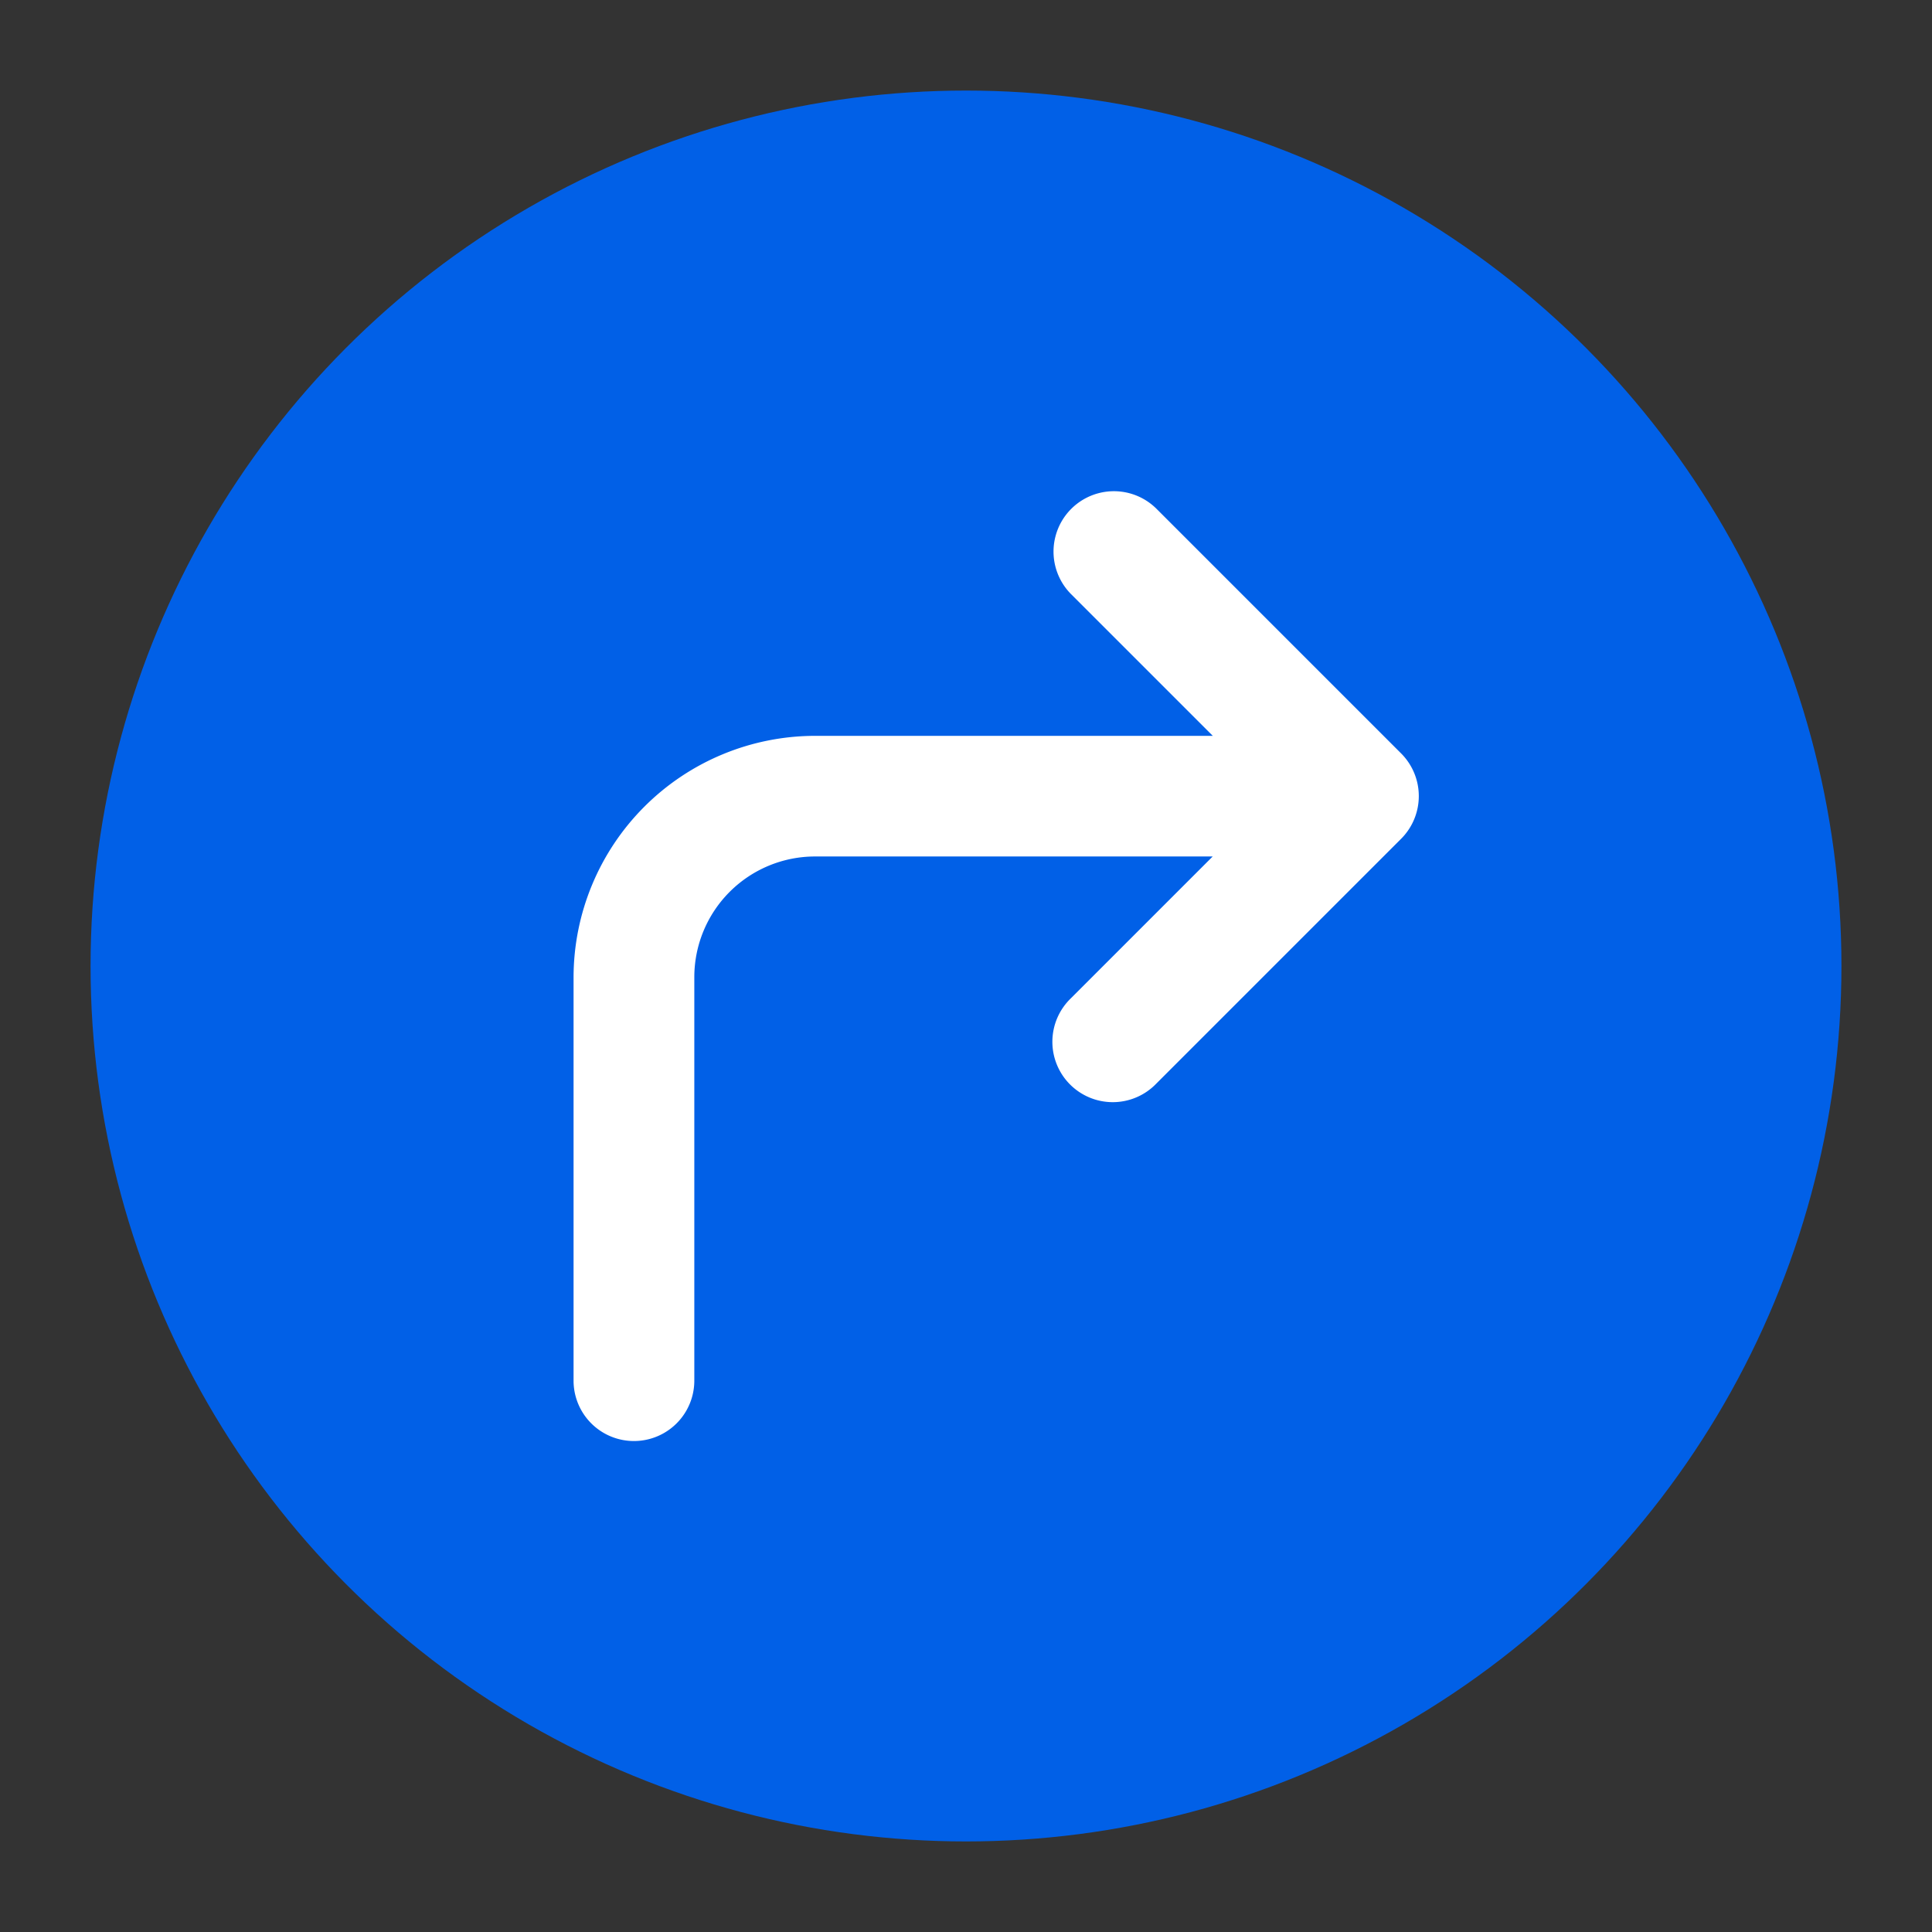
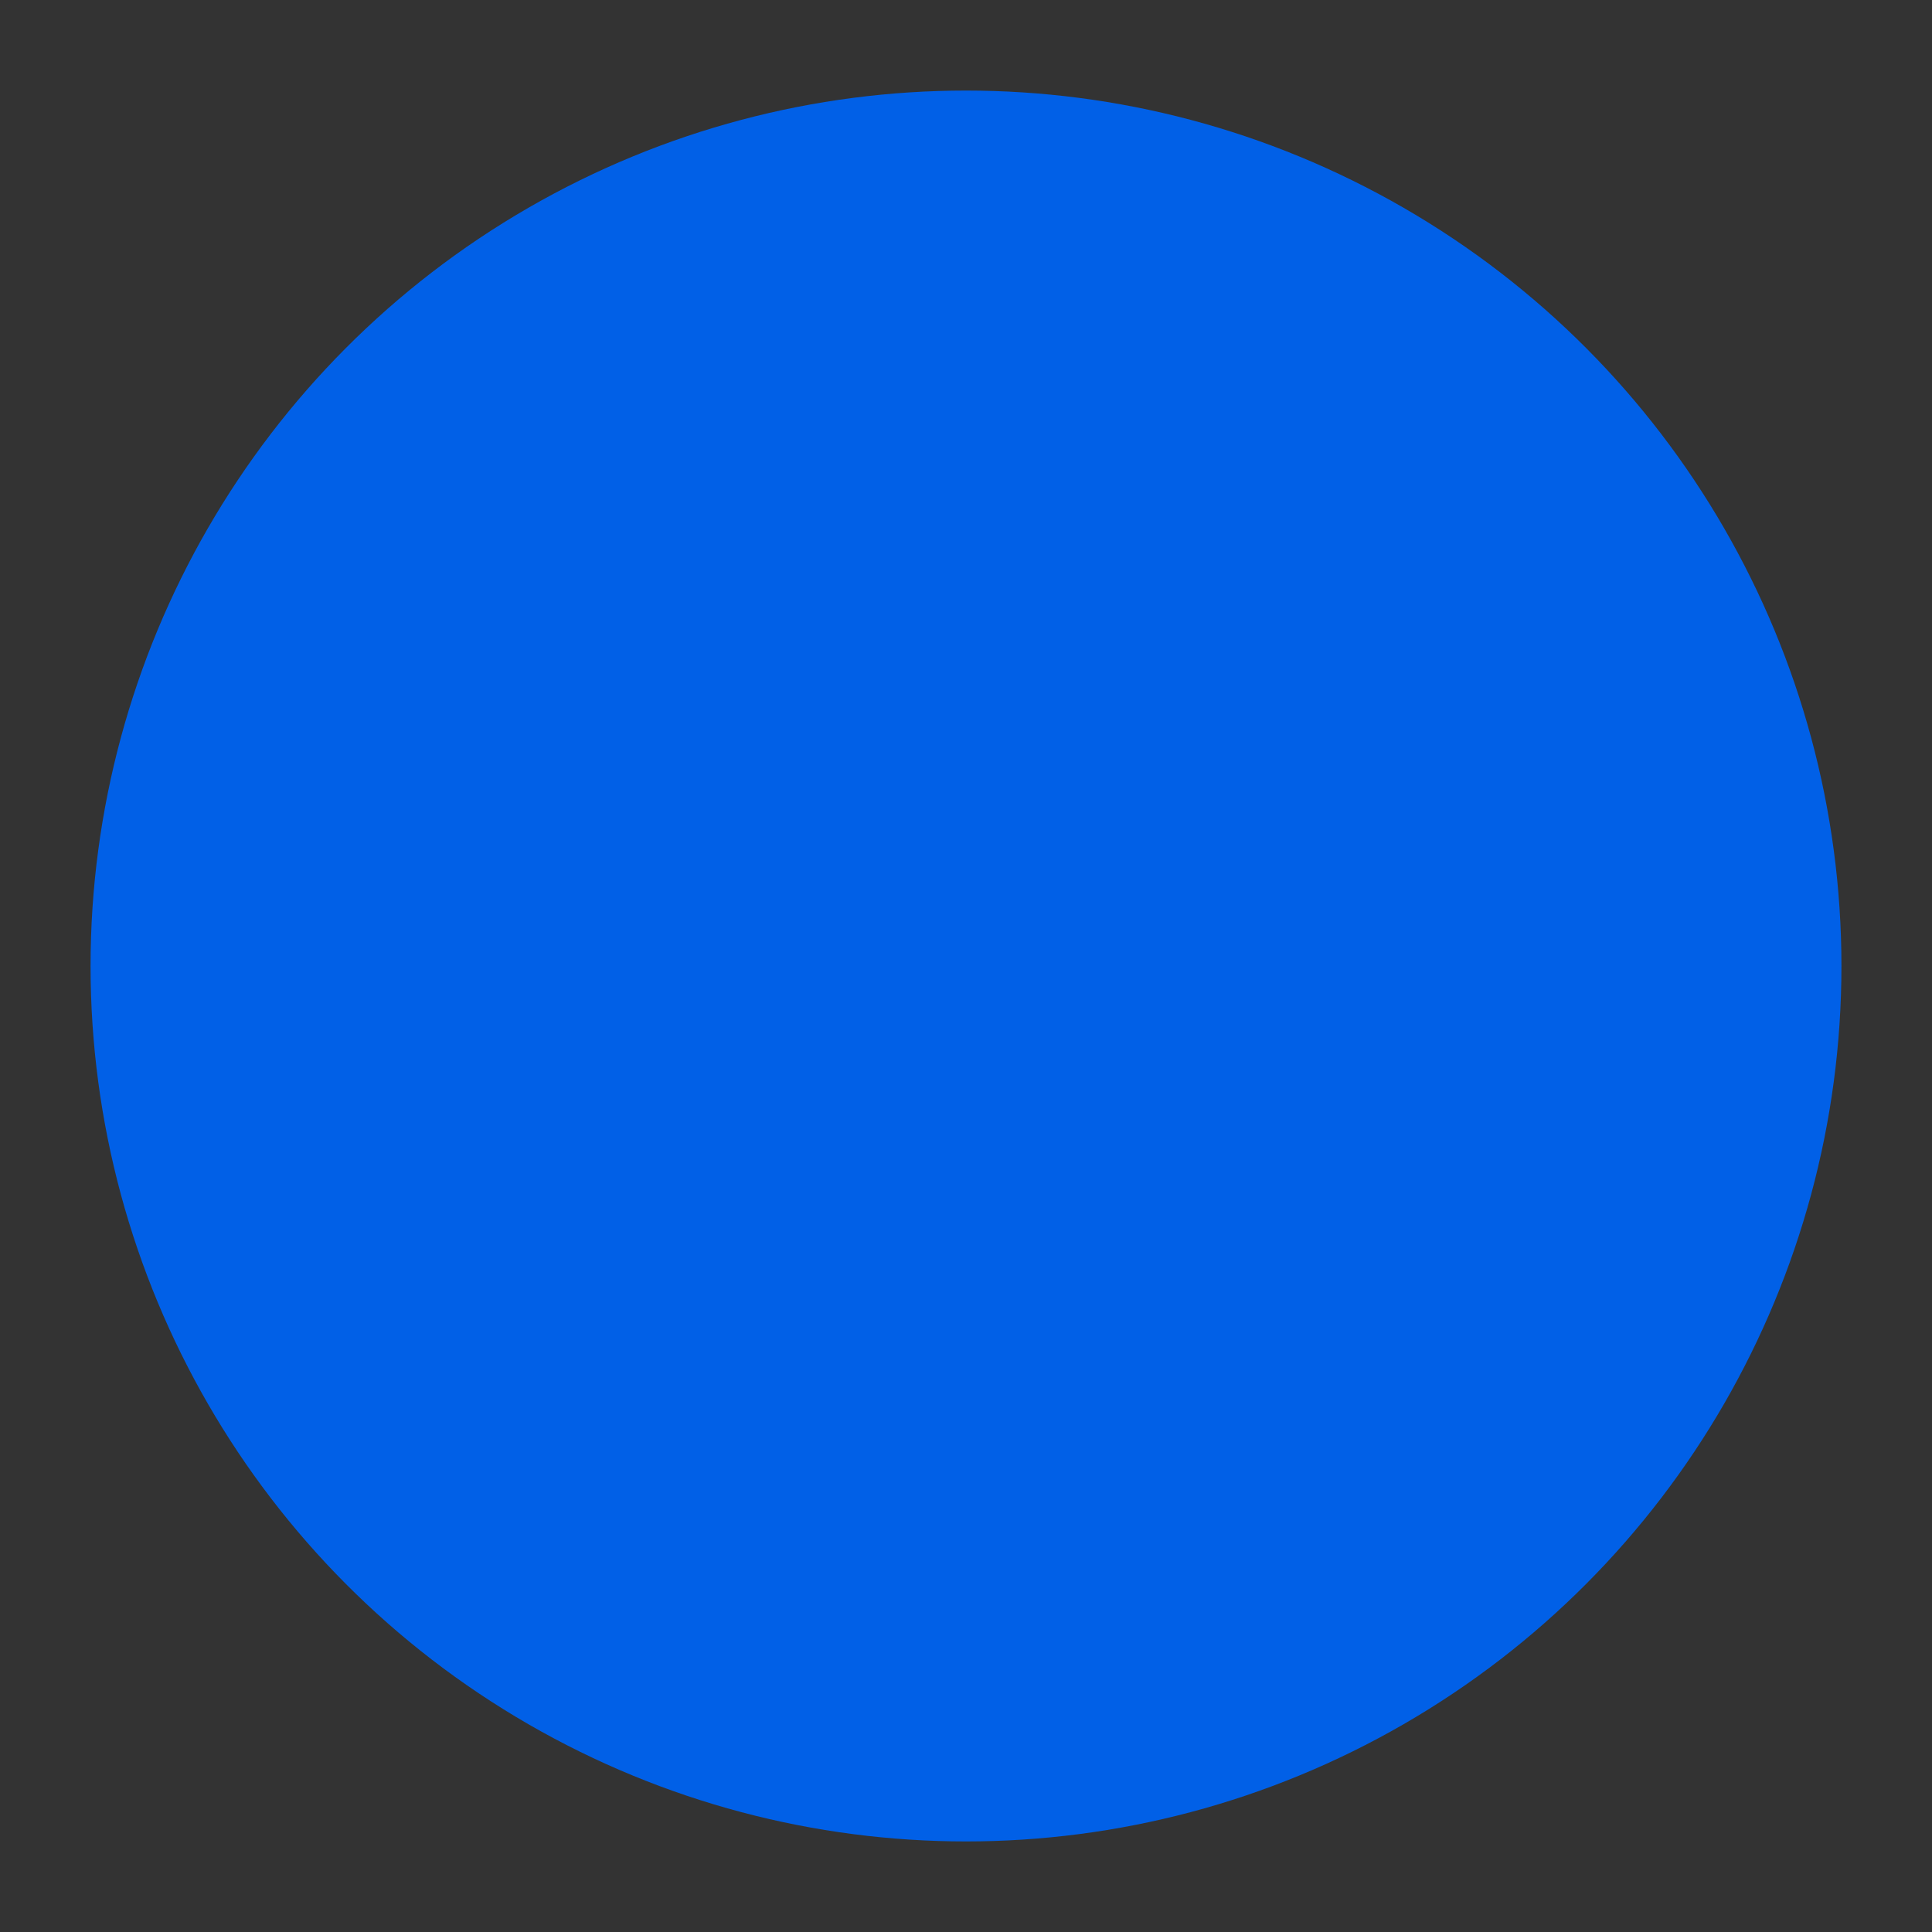
<svg xmlns="http://www.w3.org/2000/svg" id="Icon" height="100" viewBox="0 0 64 64" width="100">
  <rect x="0" y="0" width="64" height="64" fill="#333333" stroke="none" />
  <circle cx="32" cy="32" fill="#0160e7" r="29" />
-   <path d="m46.414 24.958-8.1-8.1a2 2 0 0 0 -2.829 2.828l4.69 4.69h-13.175a8.009 8.009 0 0 0 -8 8v13.36a2 2 0 0 0 4 0v-13.364a4 4 0 0 1 4-4h13.172l-4.7 4.7a2 2 0 1 0 2.828 2.828l8.111-8.111a2 2 0 0 0 .003-2.831z" fill="#fff" />
</svg>